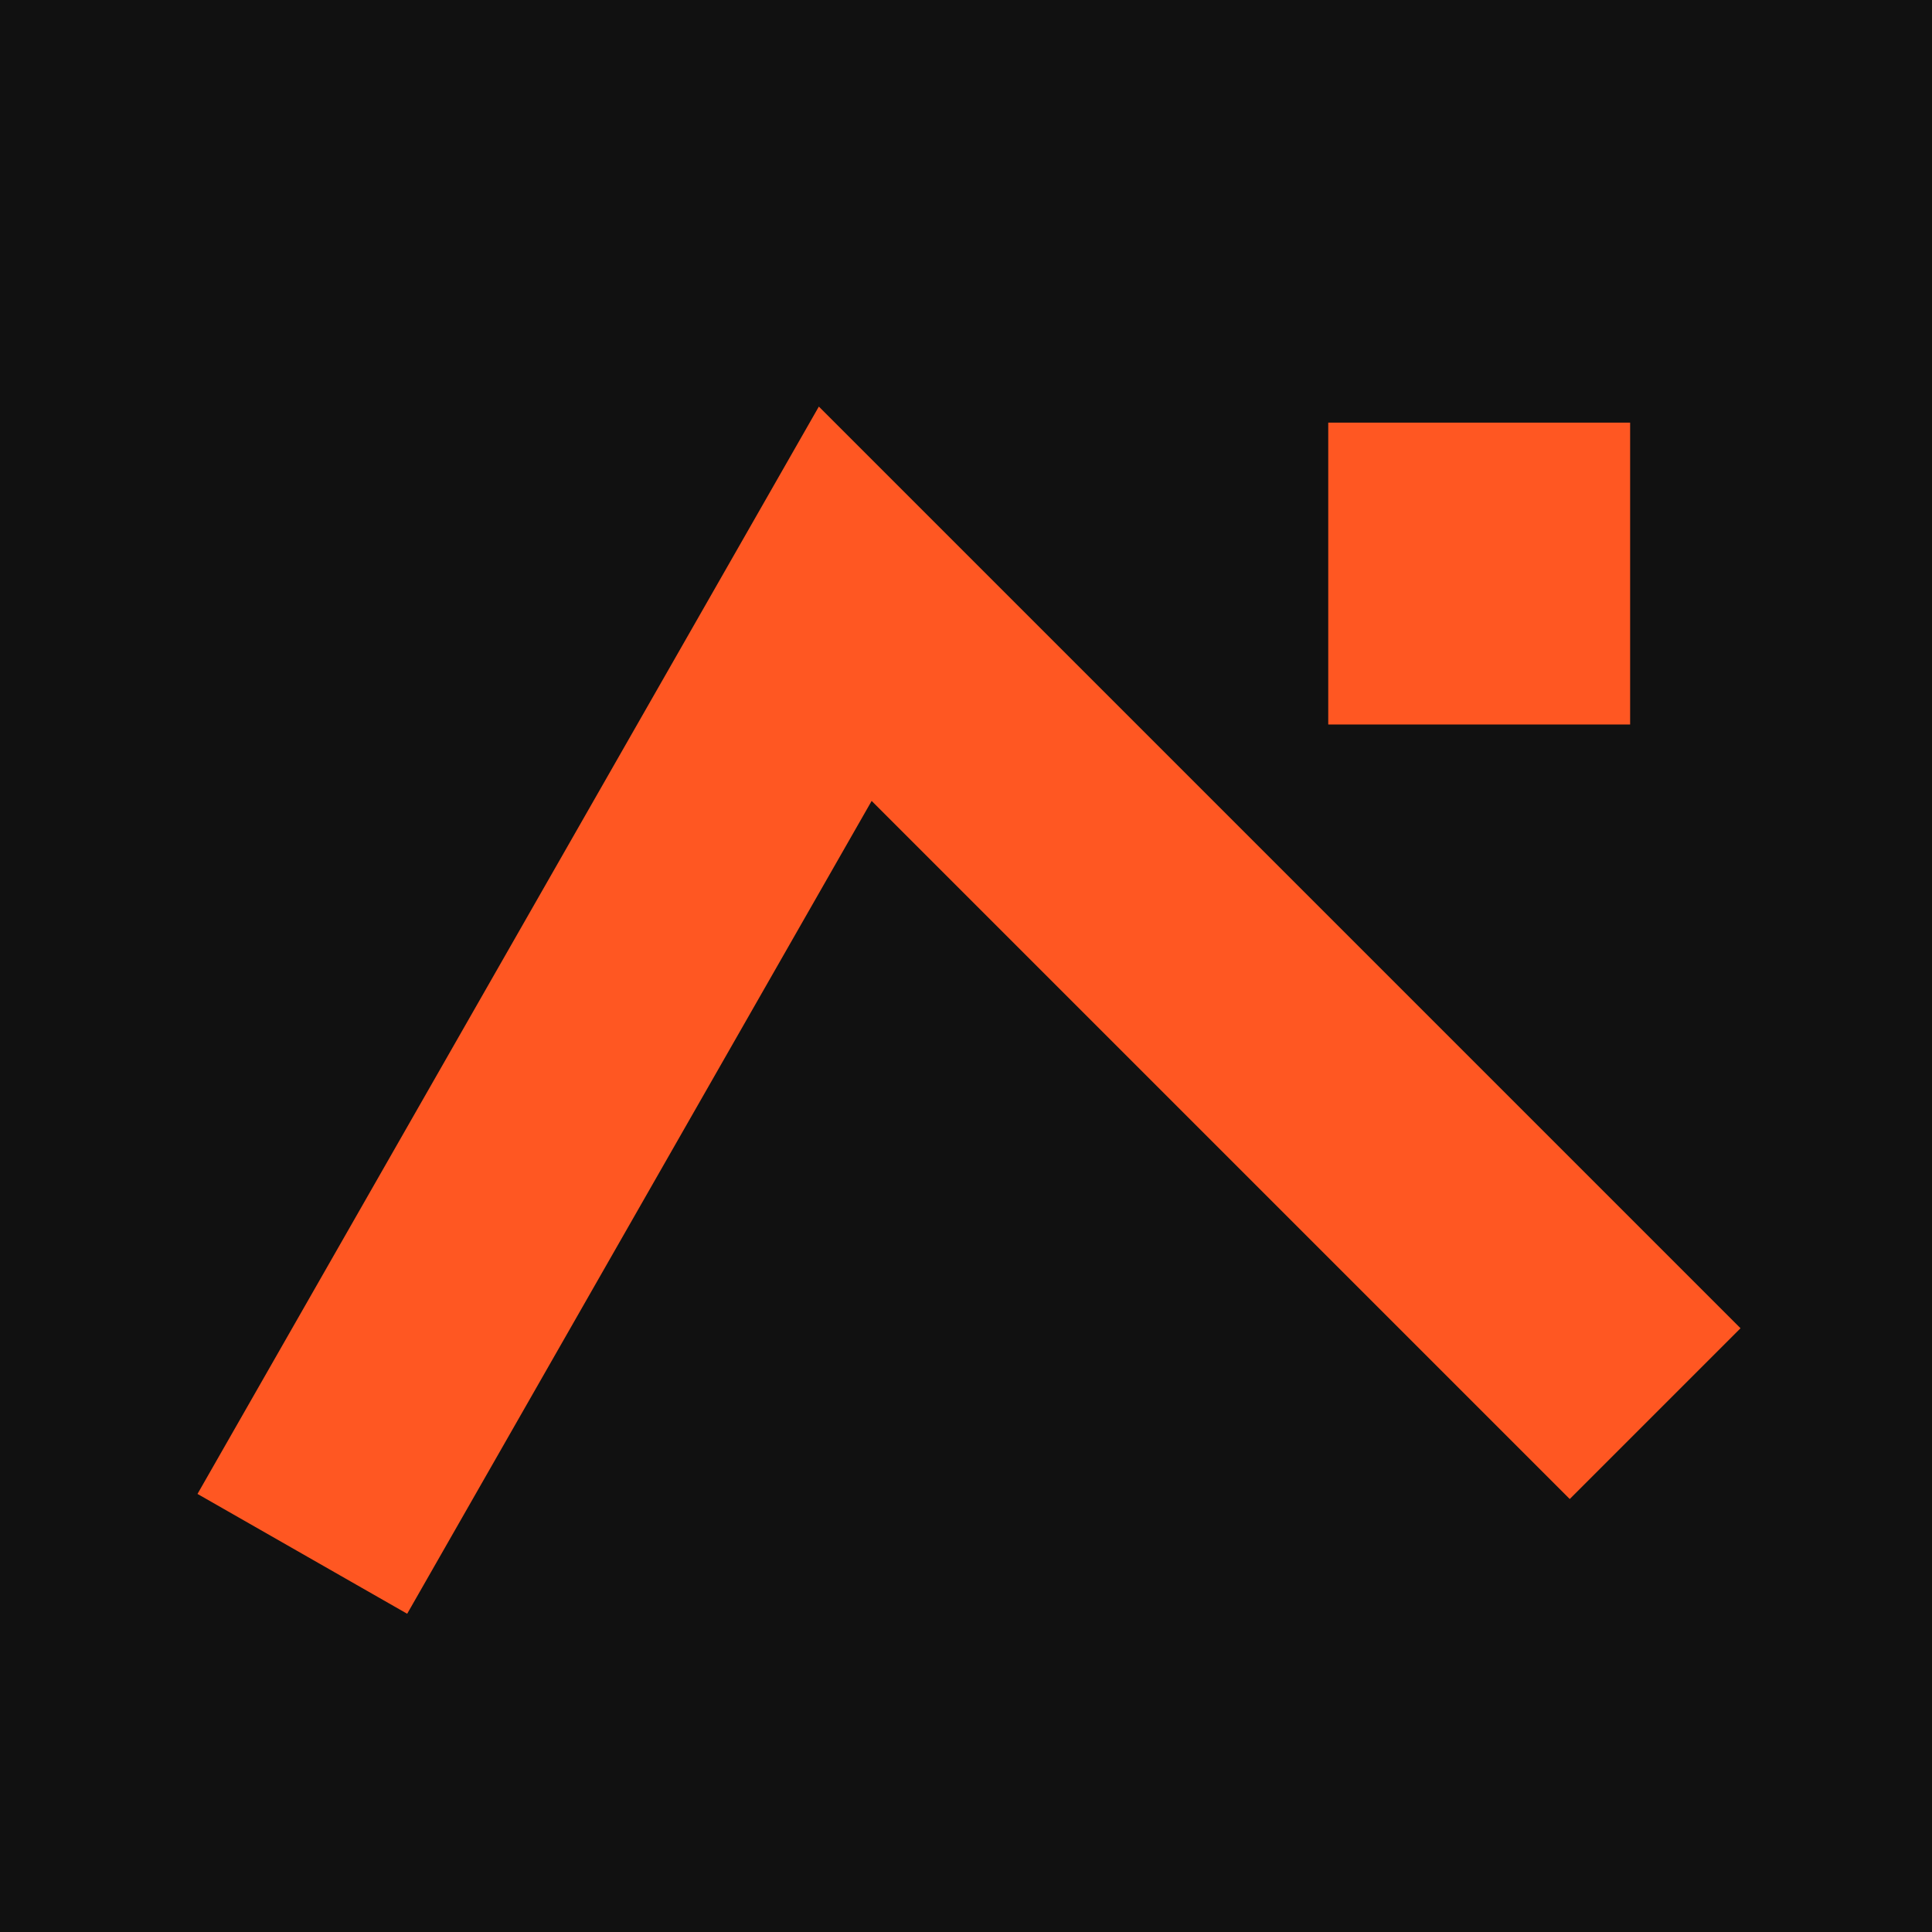
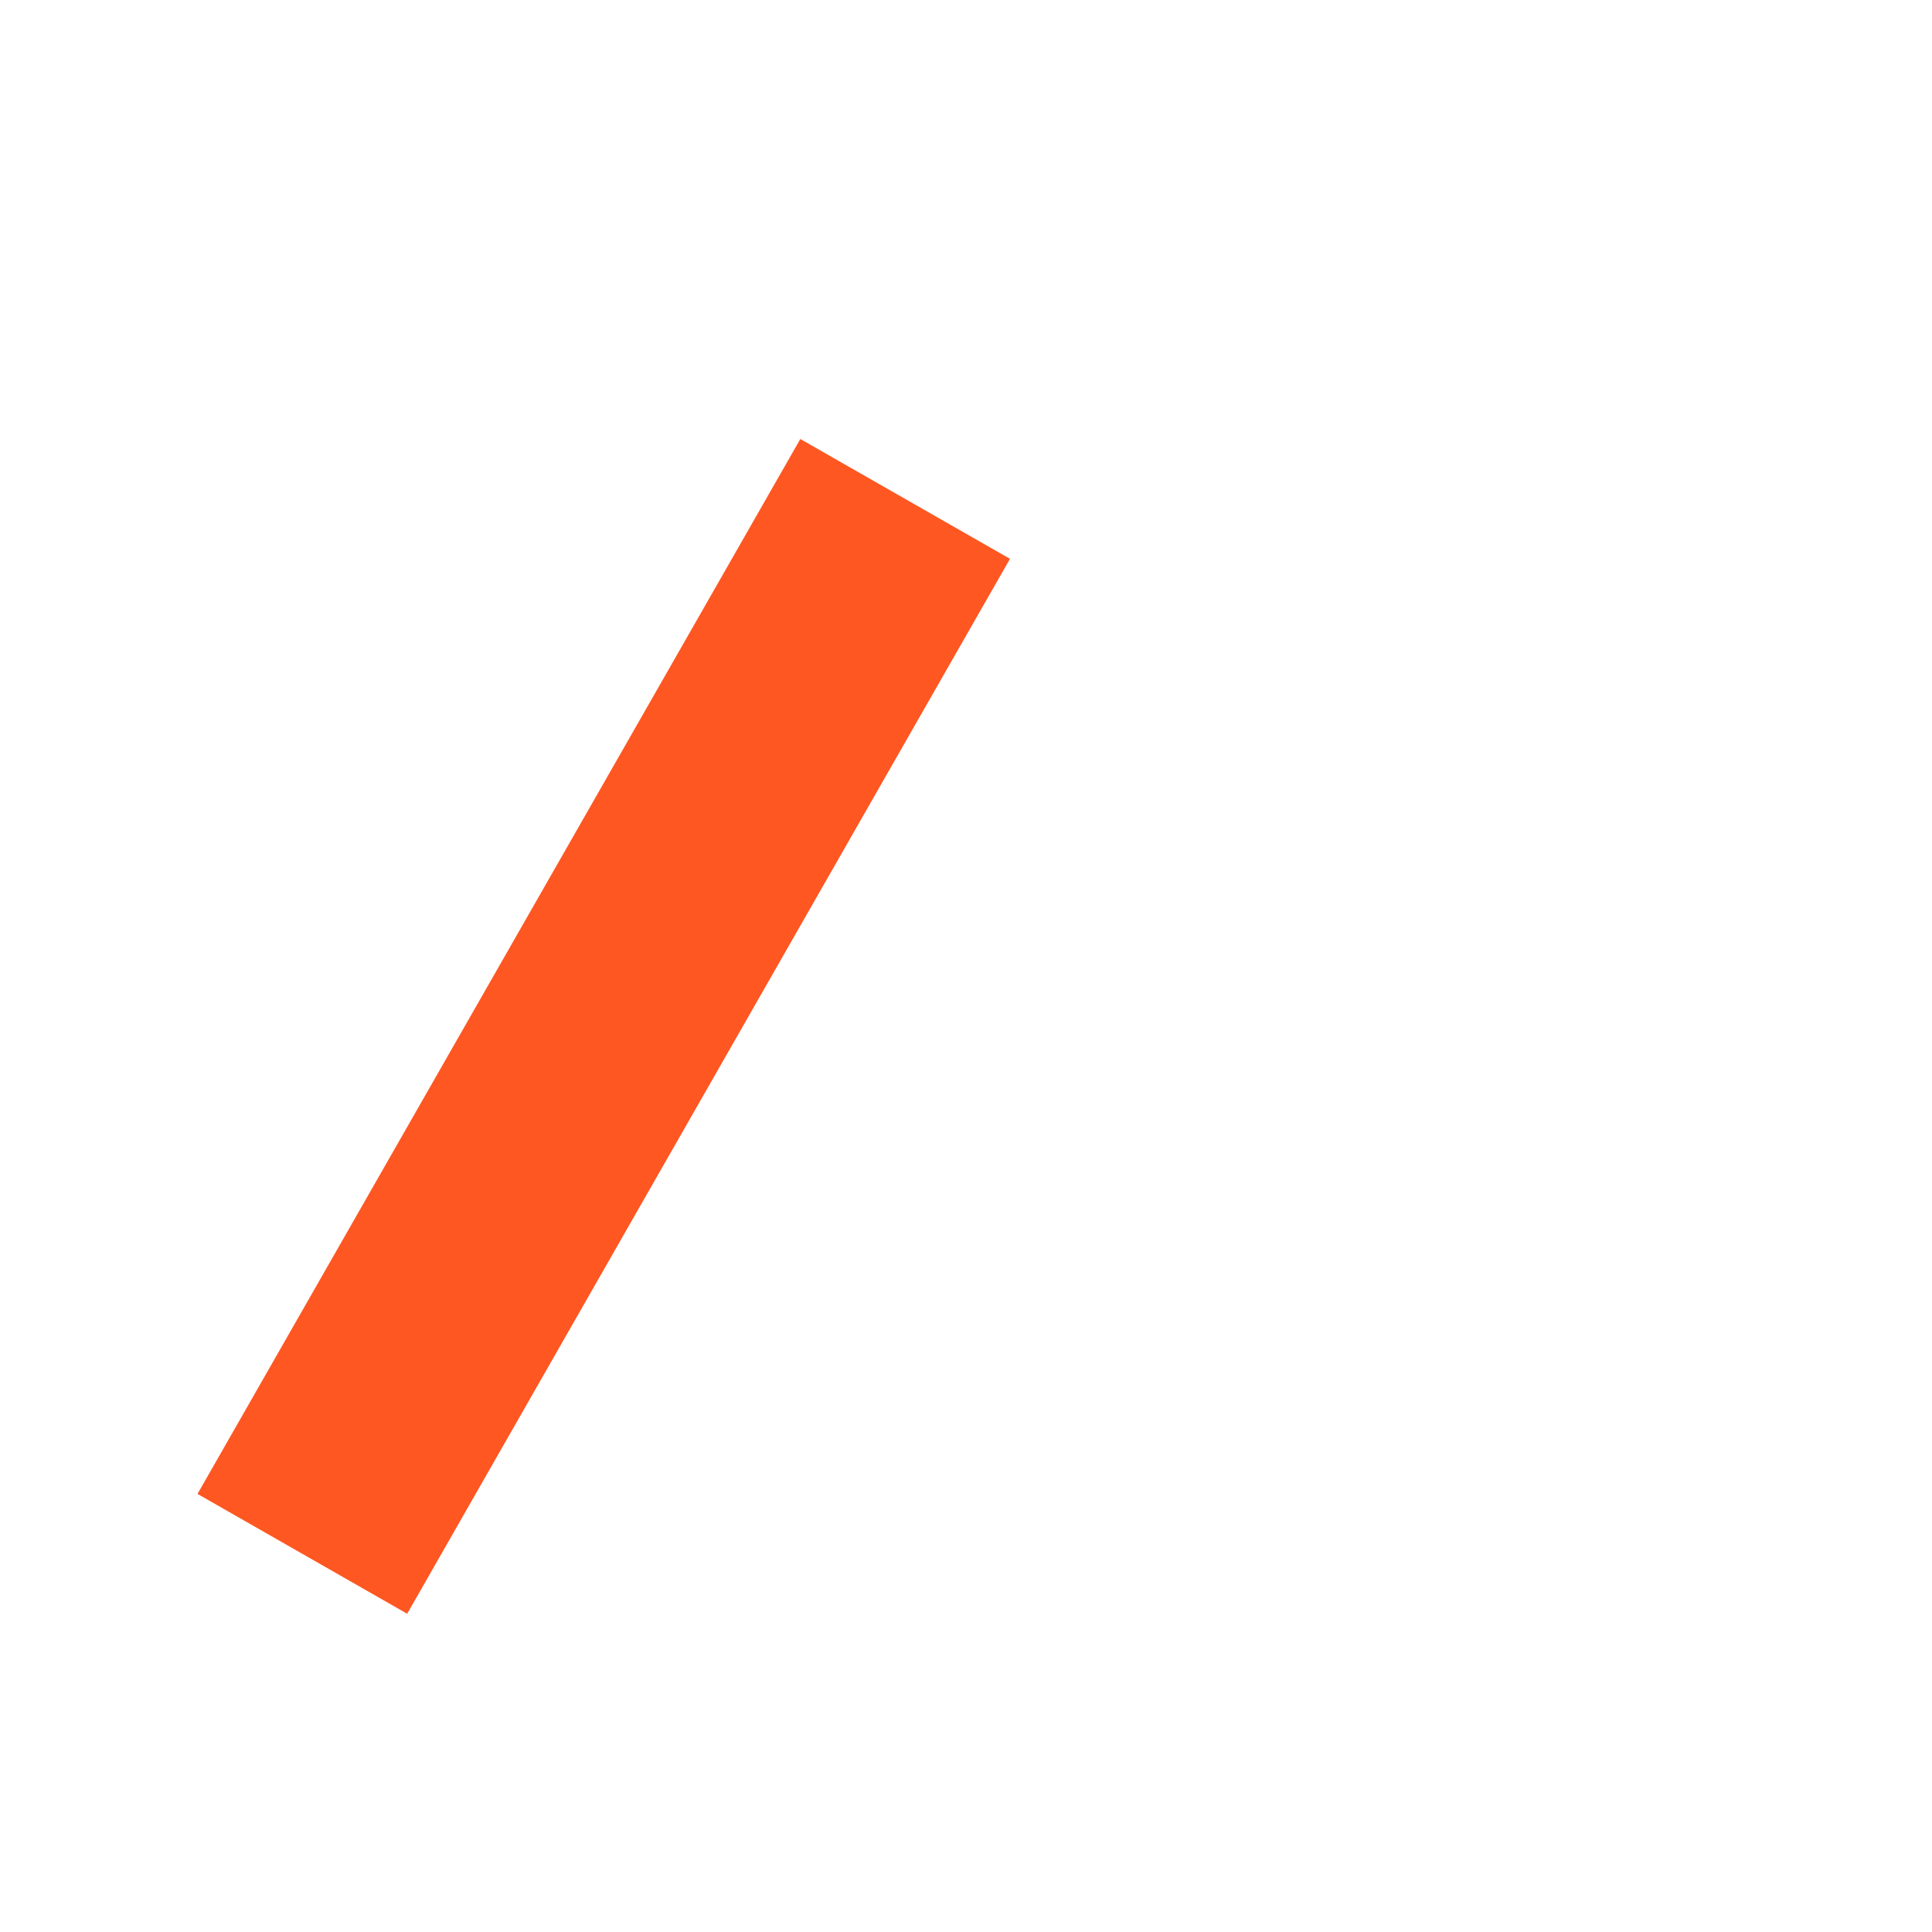
<svg xmlns="http://www.w3.org/2000/svg" viewBox="0 0 64 64" fill="none">
-   <rect x="0" y="0" width="64" height="64" rx="0" fill="#111111" />
-   <path d="M12 48L28 20L52 44" stroke="#FF5722" stroke-width="8" stroke-linecap="square" stroke-linejoin="miter" />
-   <rect x="44" y="14" width="10" height="10" fill="#FF5722" />
+   <path d="M12 48L28 20" stroke="#FF5722" stroke-width="8" stroke-linecap="square" stroke-linejoin="miter" />
</svg>